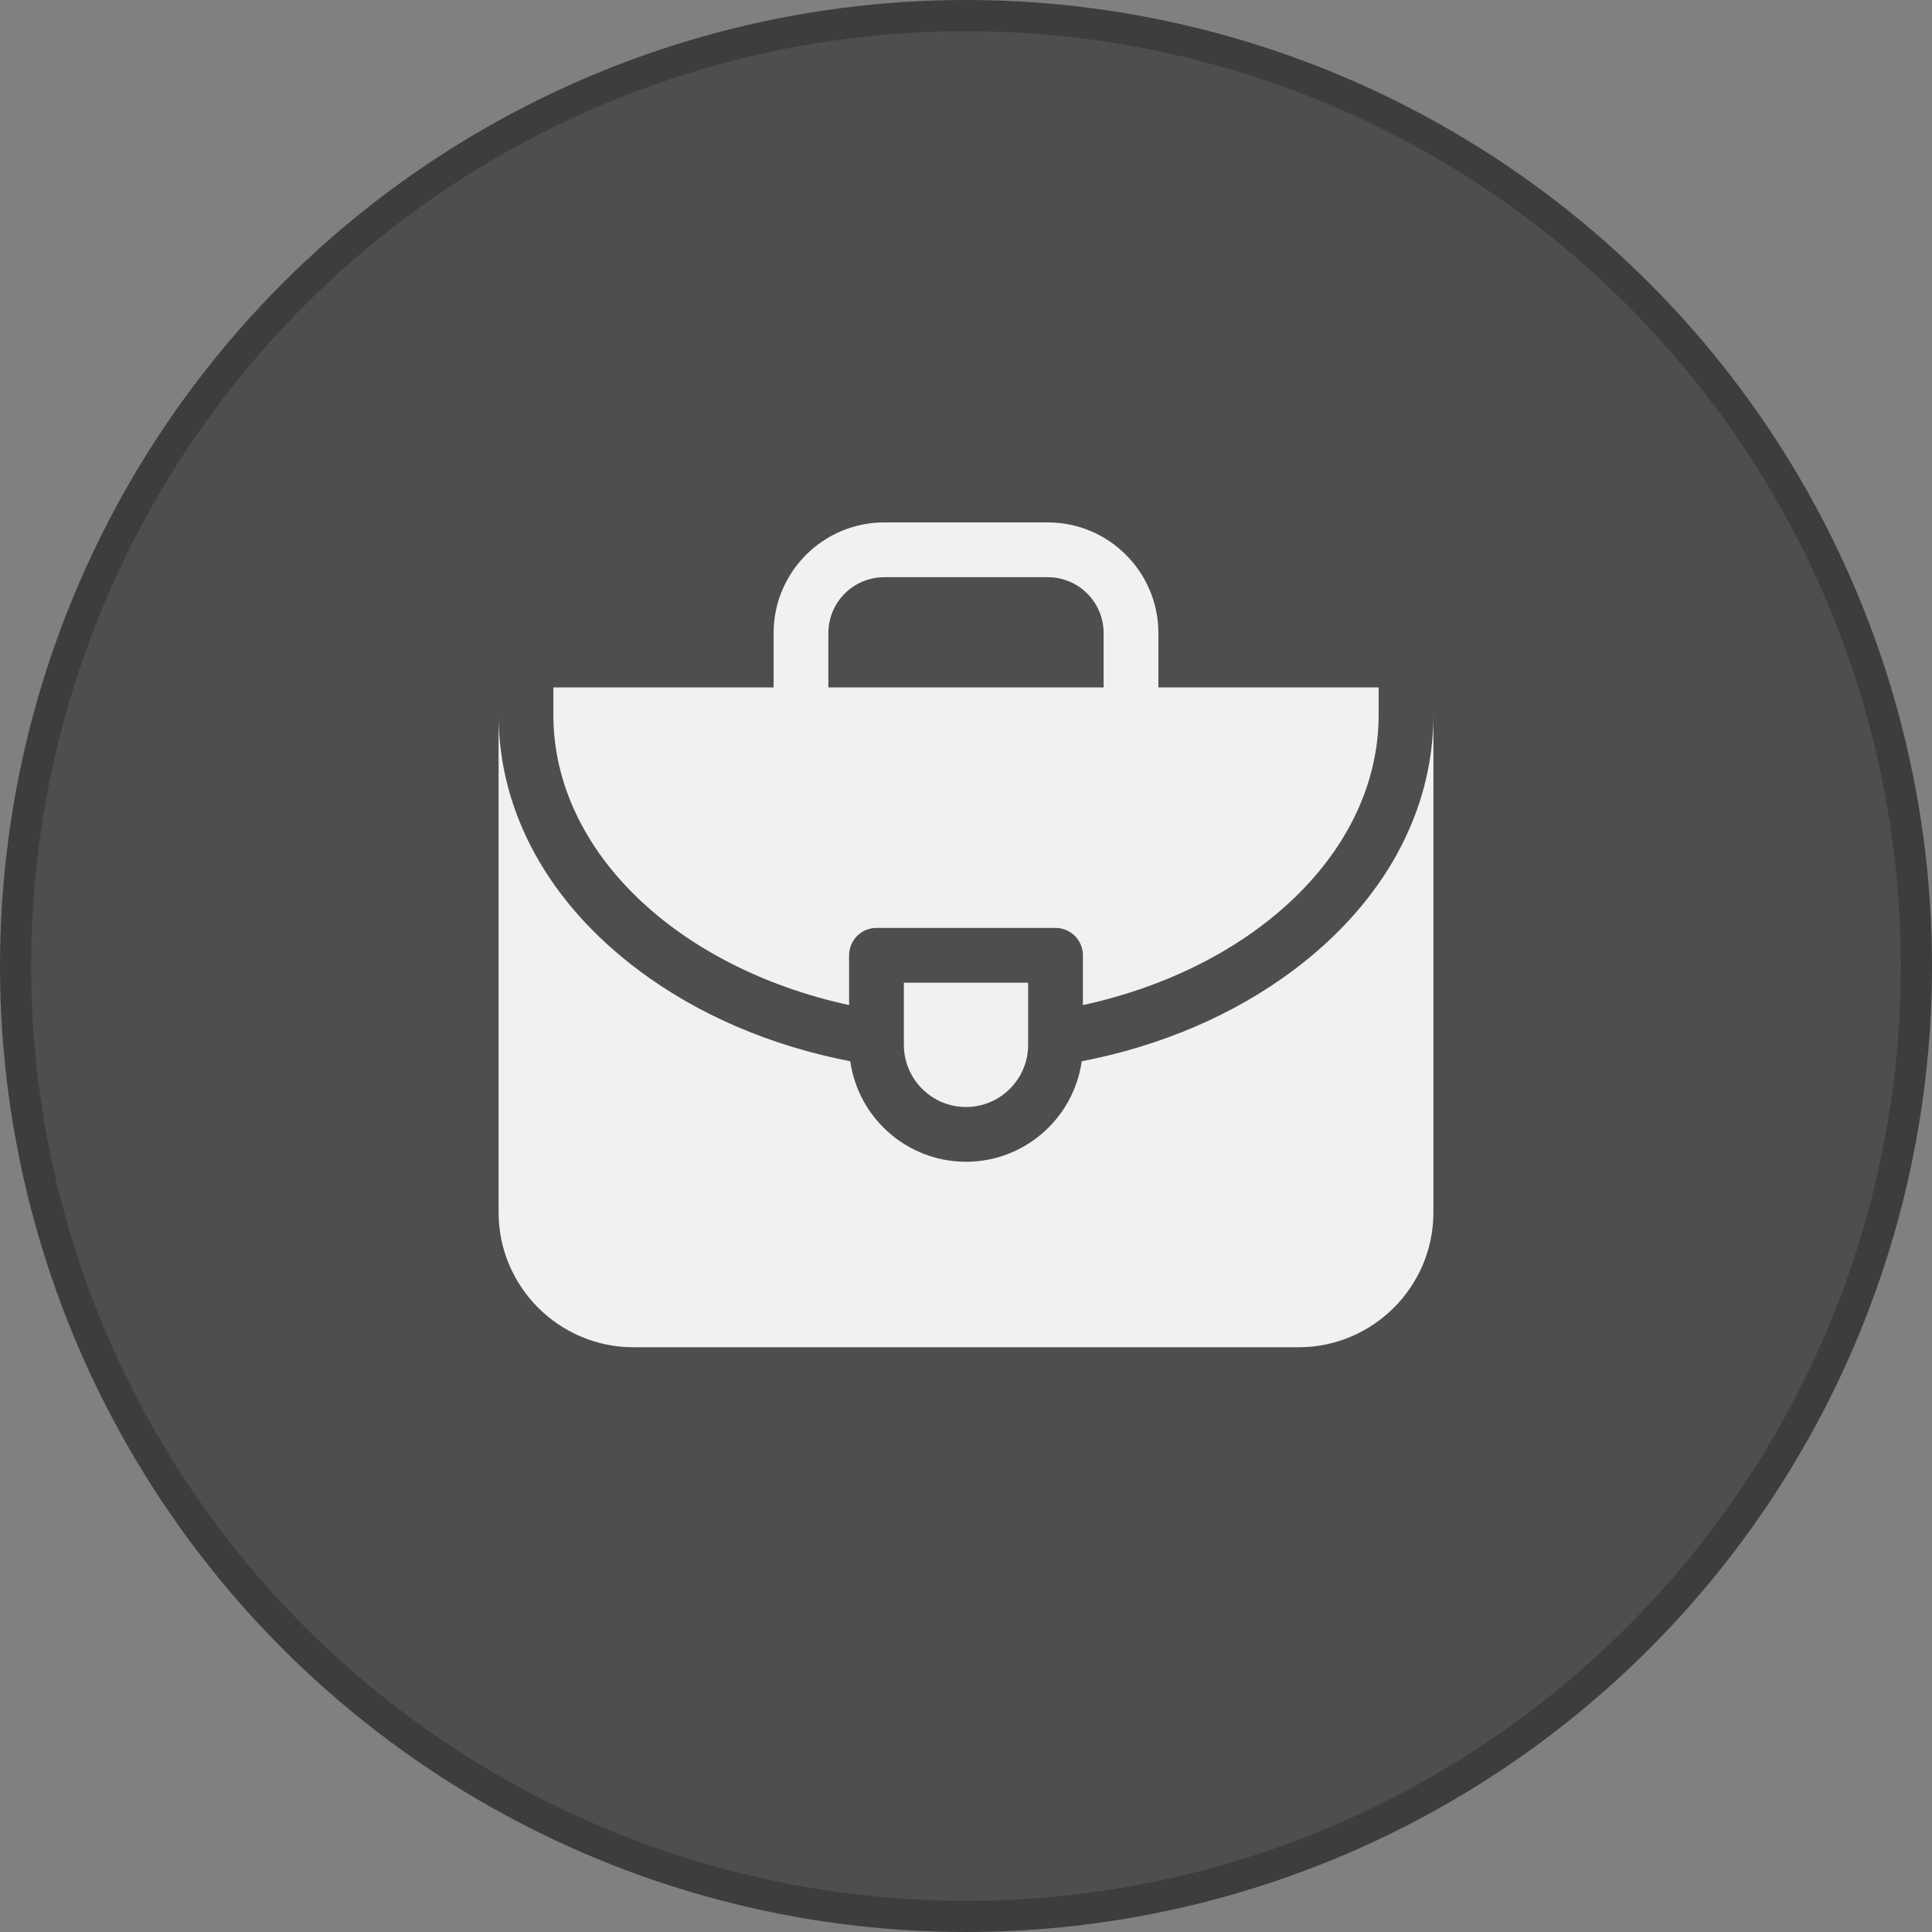
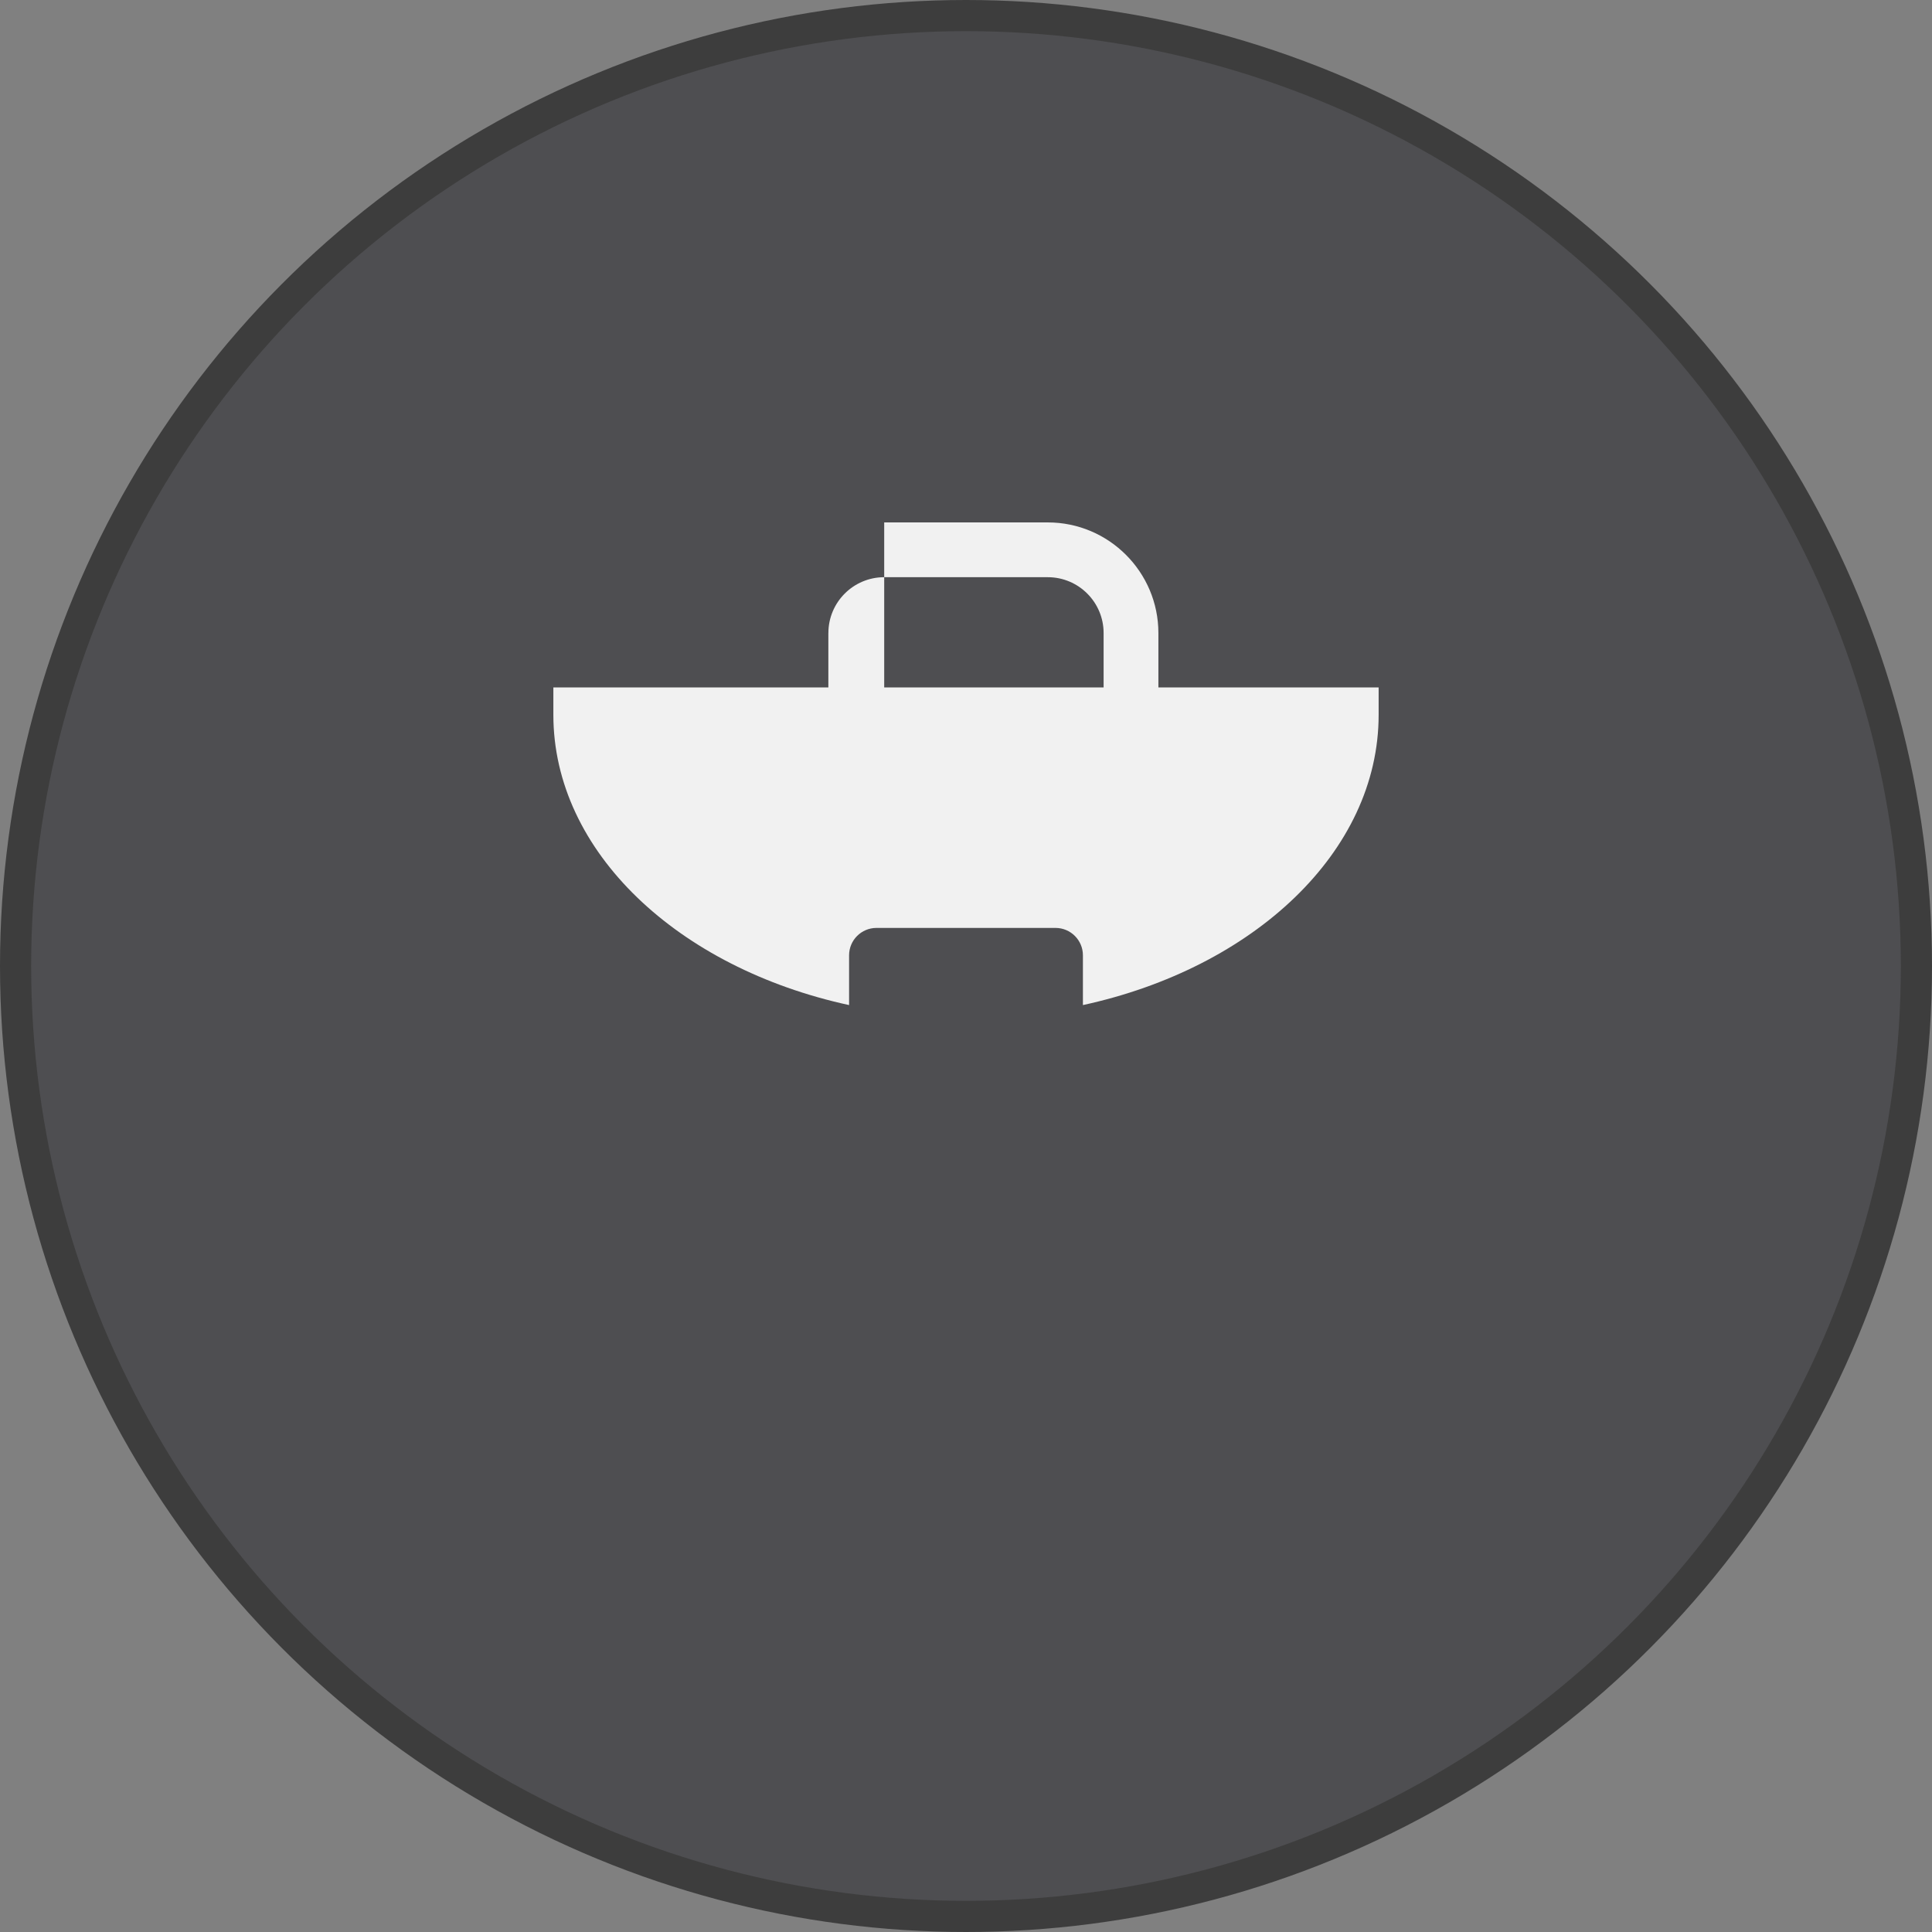
<svg xmlns="http://www.w3.org/2000/svg" width="62" height="62" viewBox="0 0 62 62" fill="none">
  <rect x="0" y="0" width="62" height="62" fill="#808080" stroke="none" />
  <circle cx="31" cy="31" r="30.5" fill="#1D1D22" fill-opacity="0.5" stroke="#3D3D3D" />
-   <path d="M41.513 31.131C39.597 32.568 37.259 33.565 34.714 34.057C34.457 35.877 32.89 37.282 31 37.282C29.11 37.282 27.543 35.877 27.286 34.057C24.741 33.565 22.403 32.568 20.488 31.131C17.594 28.961 16 26.052 16 22.939V38.906C16 41.293 17.942 43.235 20.329 43.235H41.671C44.058 43.235 46 41.293 46 38.906V22.939C46 26.052 44.406 28.961 41.513 31.131Z" fill="#F1F1F1" />
-   <path d="M27.248 32.254V30.657C27.248 30.172 27.642 29.778 28.127 29.778H33.873C34.358 29.778 34.752 30.172 34.752 30.657V32.254C40.232 31.064 44.242 27.339 44.242 22.939V22.061H37.174V20.314C37.174 18.357 35.582 16.765 33.626 16.765H28.375C26.418 16.765 24.826 18.357 24.826 20.314V22.061H17.758V22.939C17.758 27.339 21.768 31.064 27.248 32.254ZM26.584 20.314C26.584 19.326 27.387 18.523 28.375 18.523H33.625C34.613 18.523 35.416 19.326 35.416 20.314V22.061H26.583V20.314H26.584Z" fill="#F1F1F1" />
-   <path d="M32.994 31.536H29.006V33.53C29.006 34.63 29.9 35.525 31 35.525C32.099 35.525 32.994 34.63 32.994 33.53V31.536Z" fill="#F1F1F1" />
+   <path d="M27.248 32.254V30.657C27.248 30.172 27.642 29.778 28.127 29.778H33.873C34.358 29.778 34.752 30.172 34.752 30.657V32.254C40.232 31.064 44.242 27.339 44.242 22.939V22.061H37.174V20.314C37.174 18.357 35.582 16.765 33.626 16.765H28.375V22.061H17.758V22.939C17.758 27.339 21.768 31.064 27.248 32.254ZM26.584 20.314C26.584 19.326 27.387 18.523 28.375 18.523H33.625C34.613 18.523 35.416 19.326 35.416 20.314V22.061H26.583V20.314H26.584Z" fill="#F1F1F1" />
</svg>